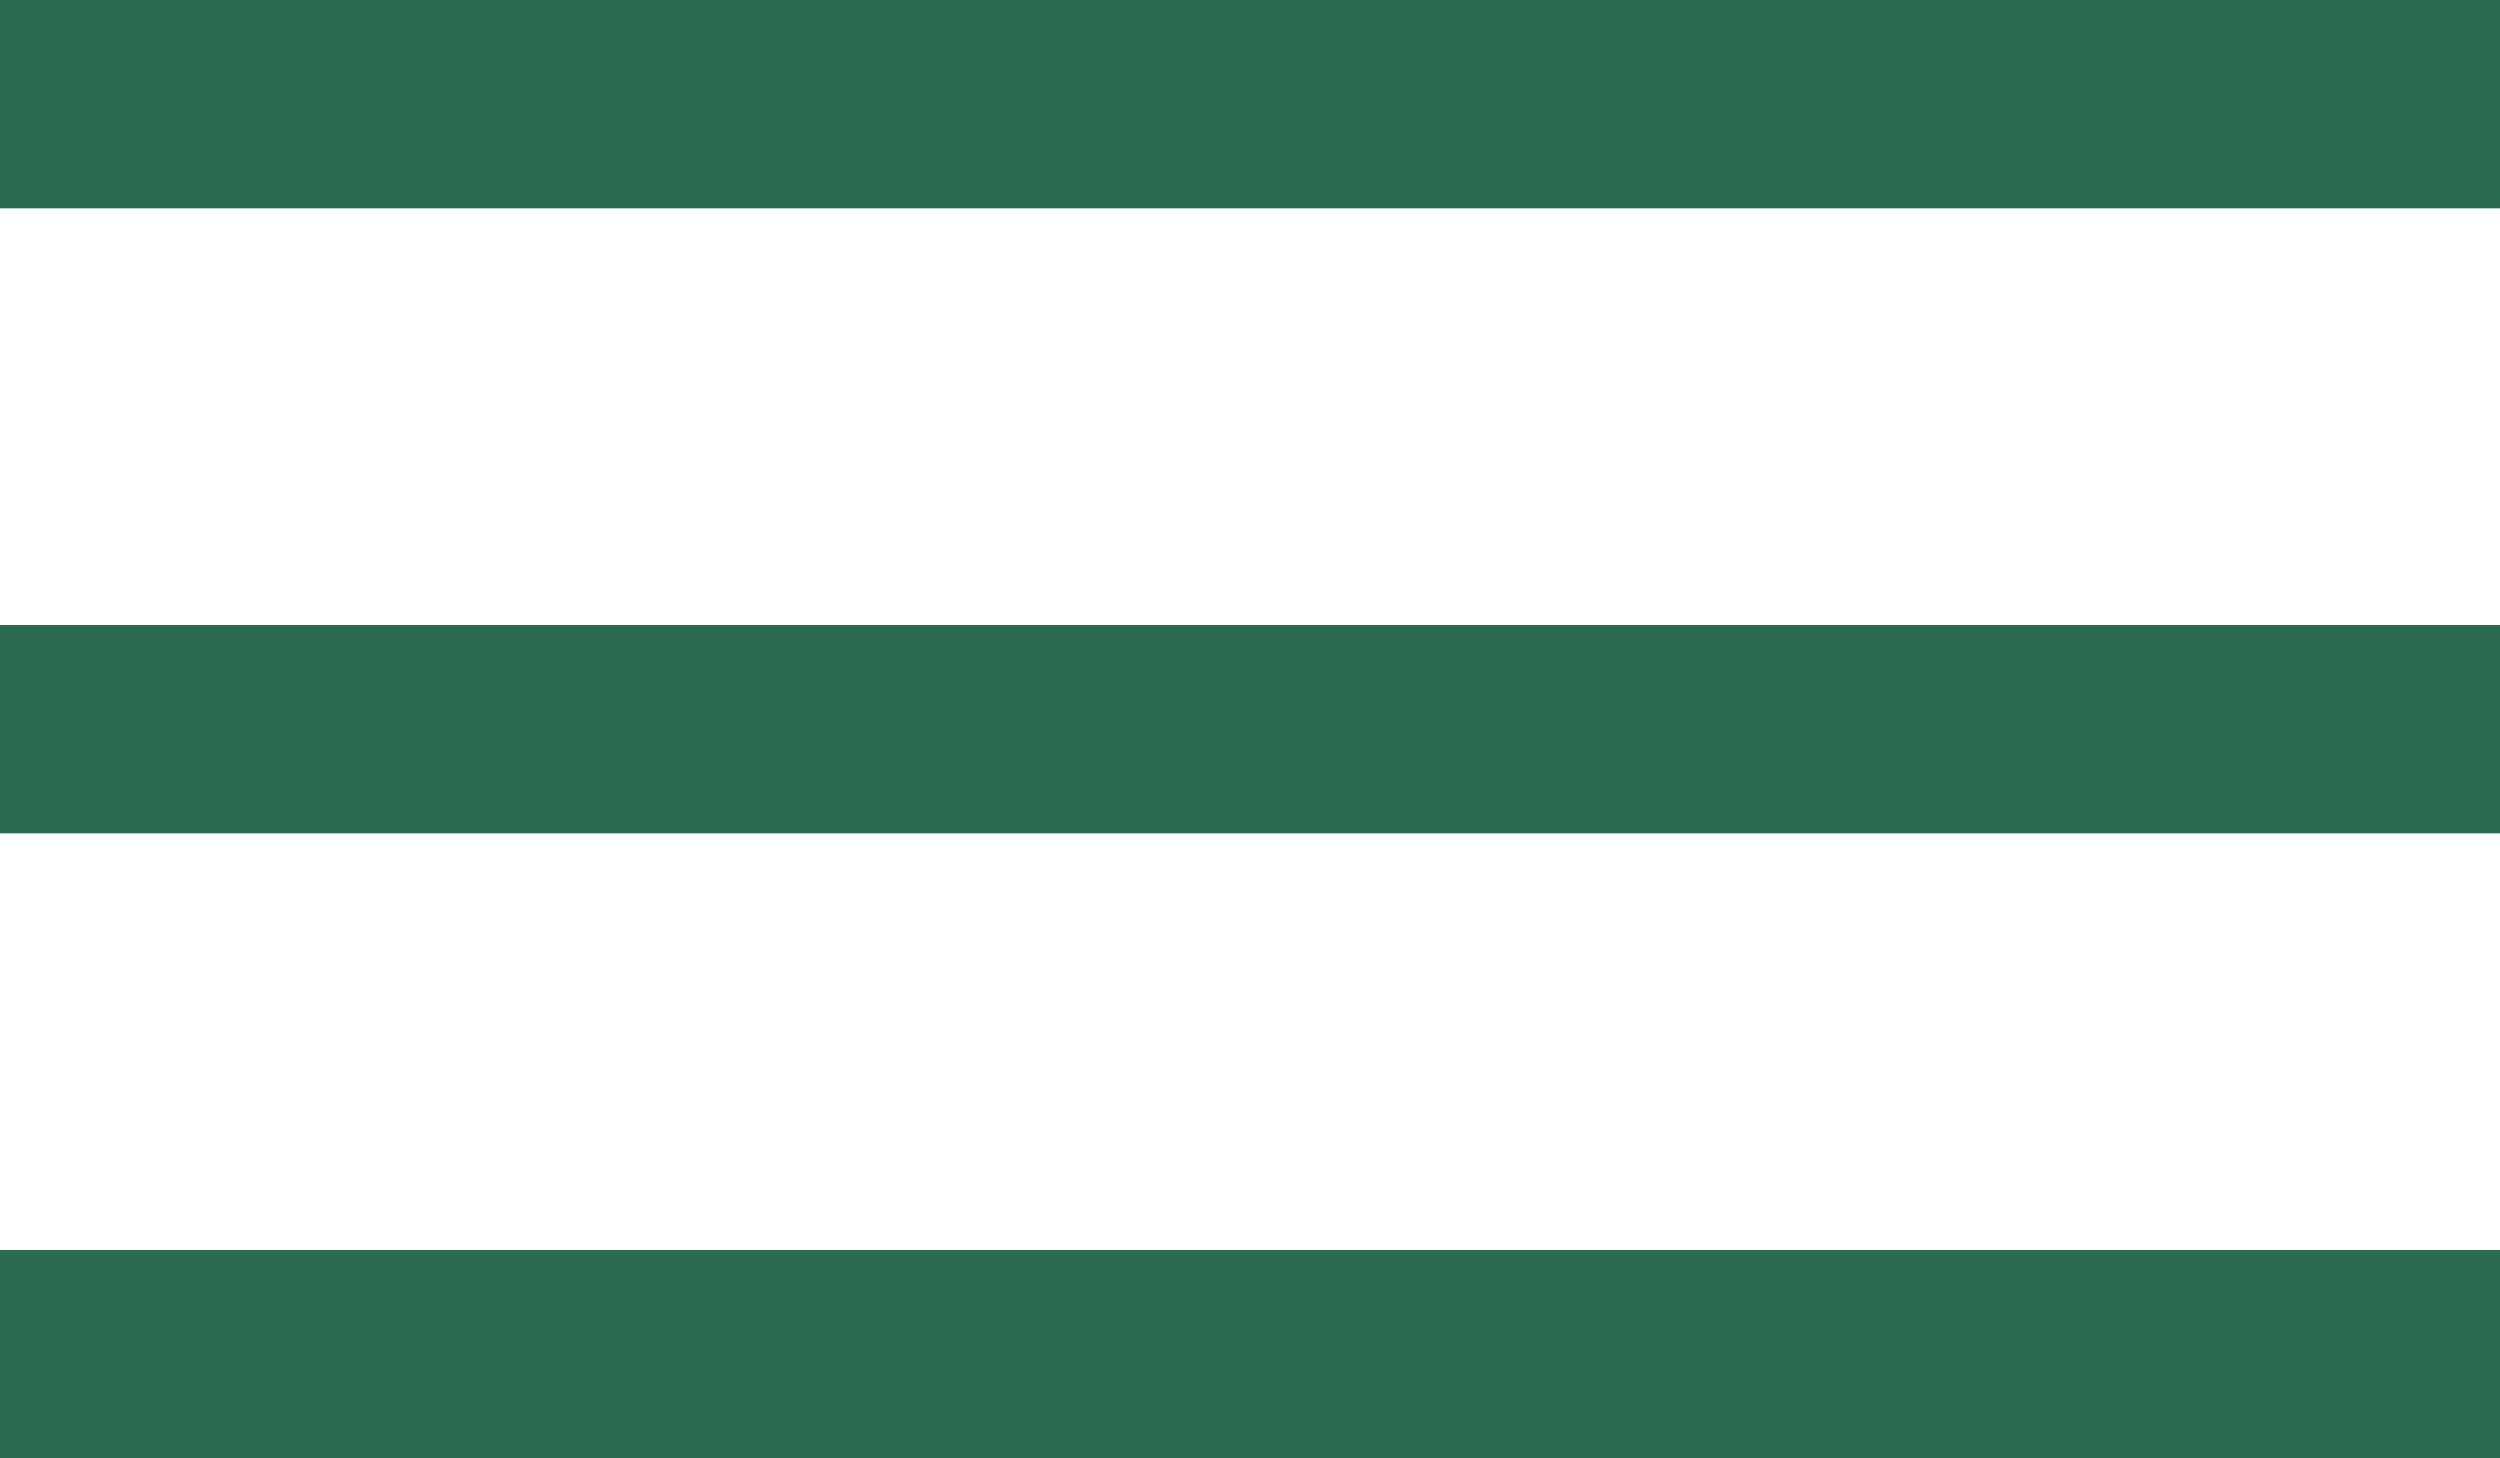
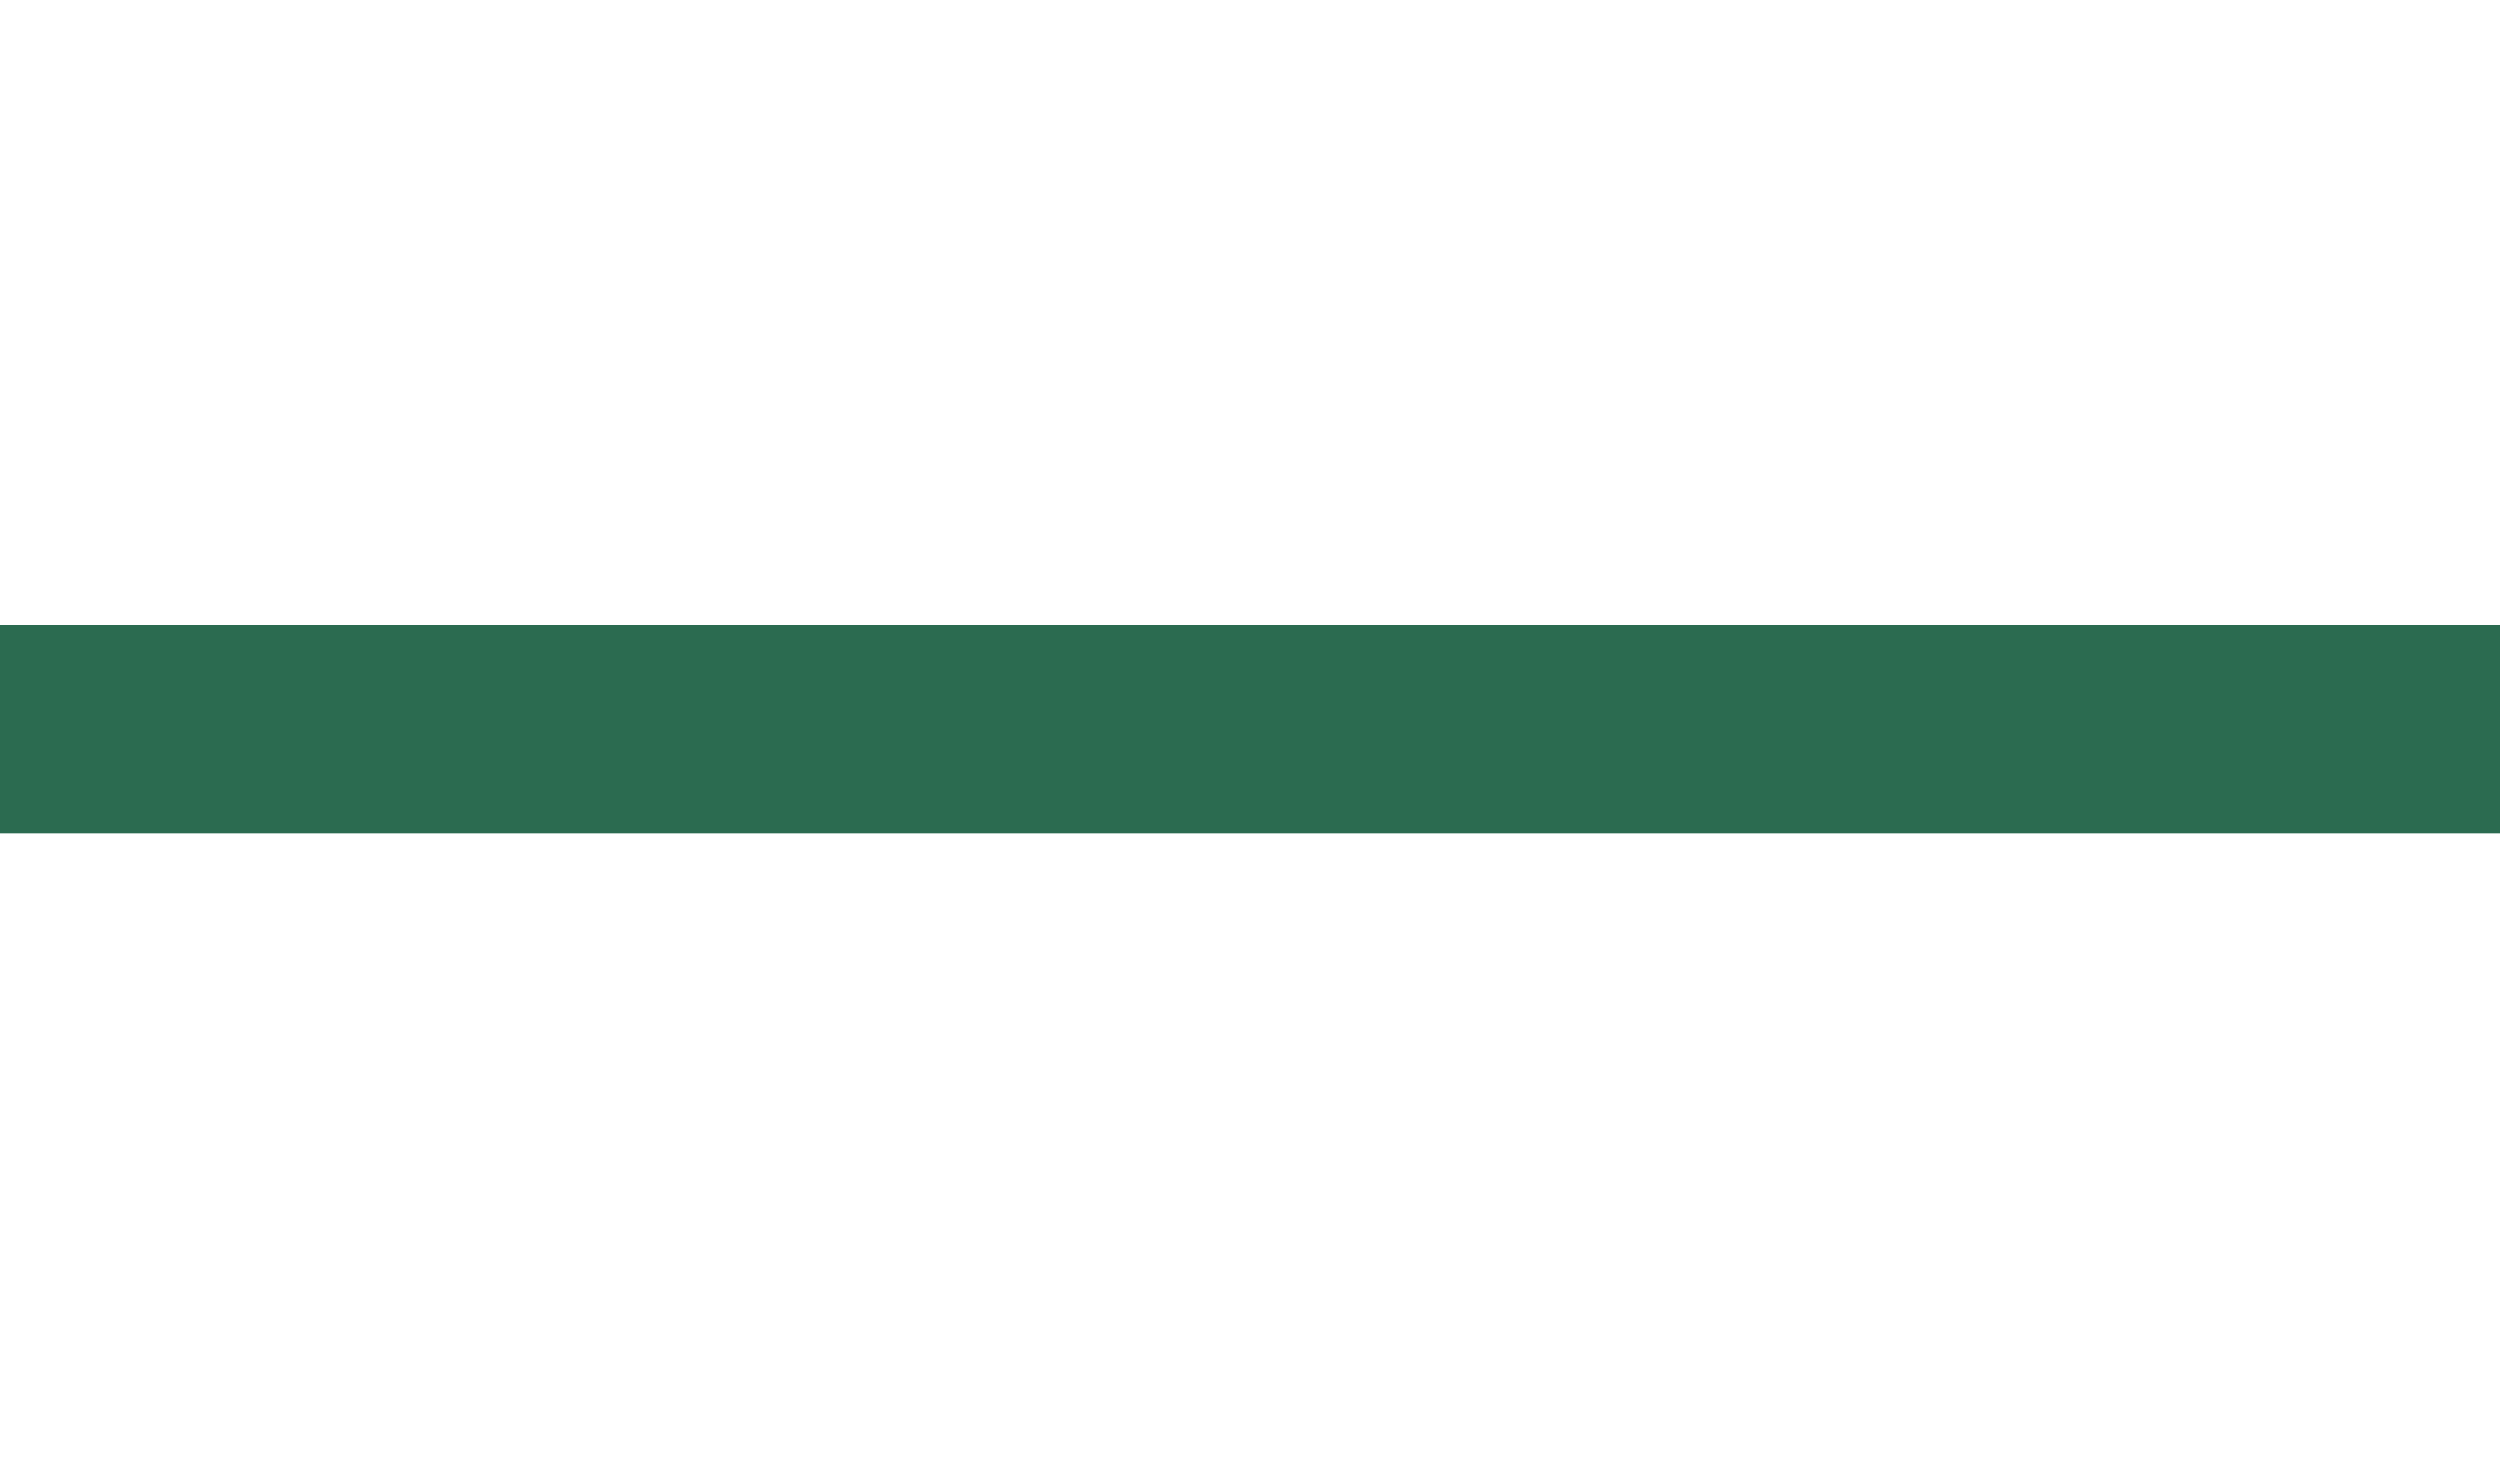
<svg xmlns="http://www.w3.org/2000/svg" width="24" height="14" viewBox="0 0 24 14" fill="none">
-   <rect width="24" height="2" fill="#2B6B50" />
  <rect y="6" width="24" height="2" fill="#2B6B50" />
-   <rect y="12" width="24" height="2" fill="#2B6B50" />
</svg>